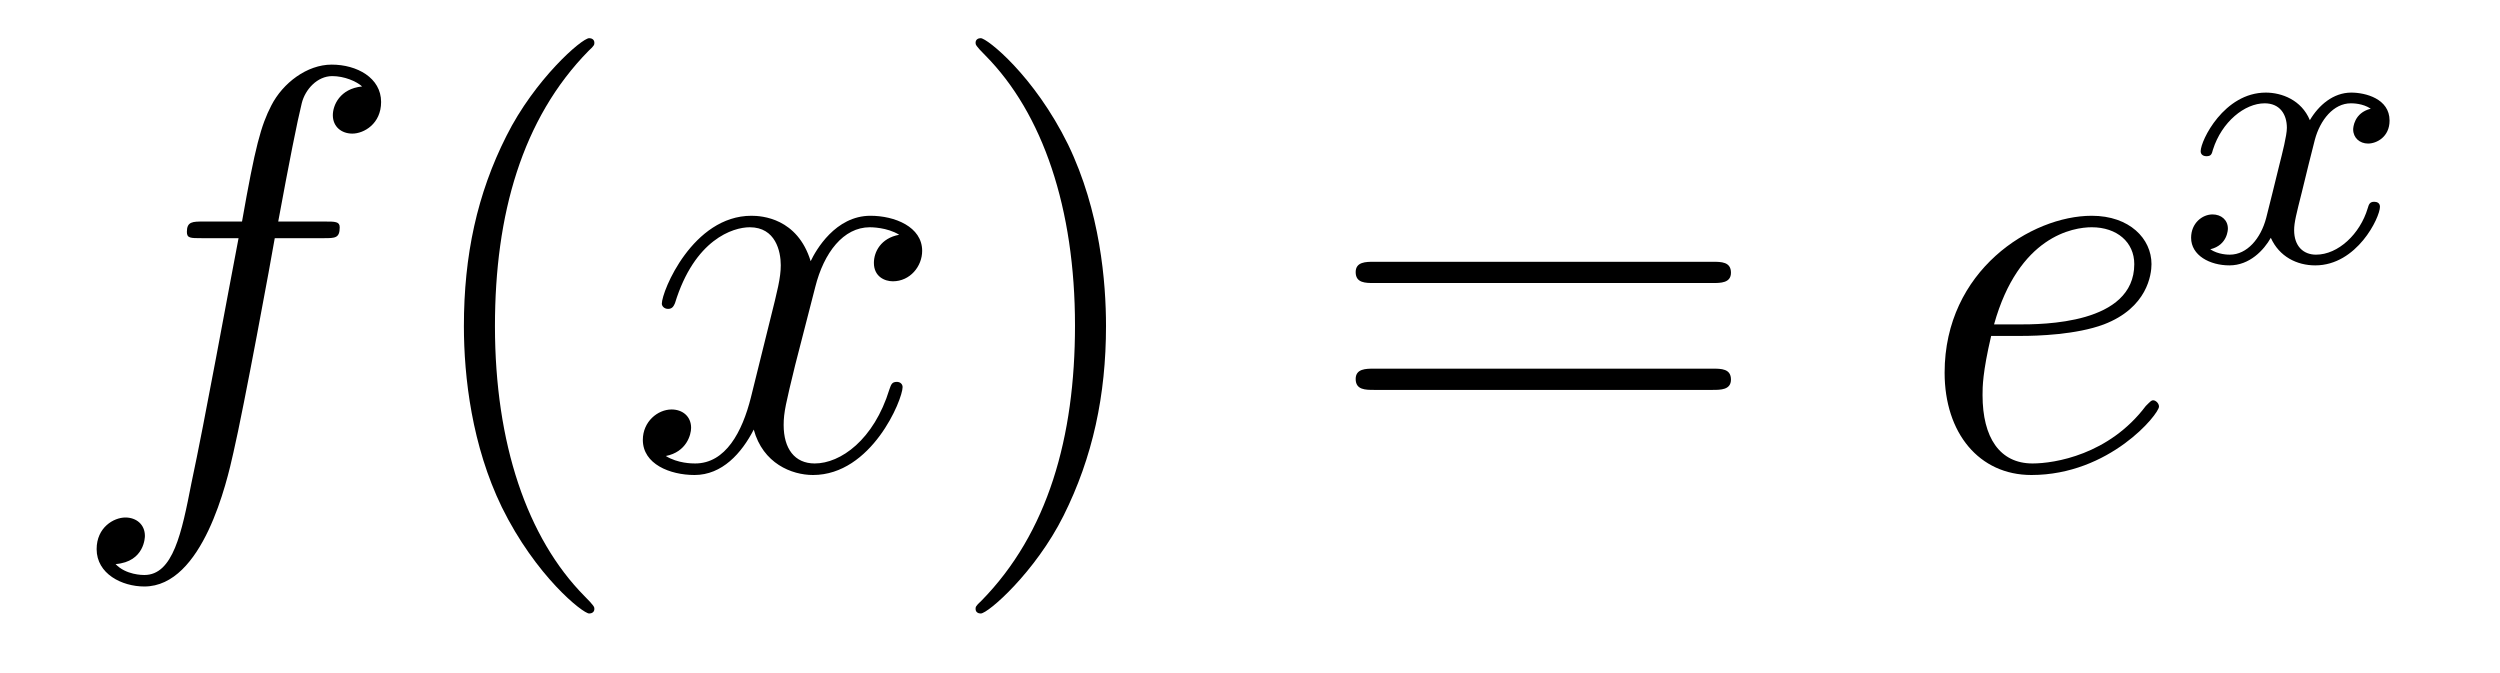
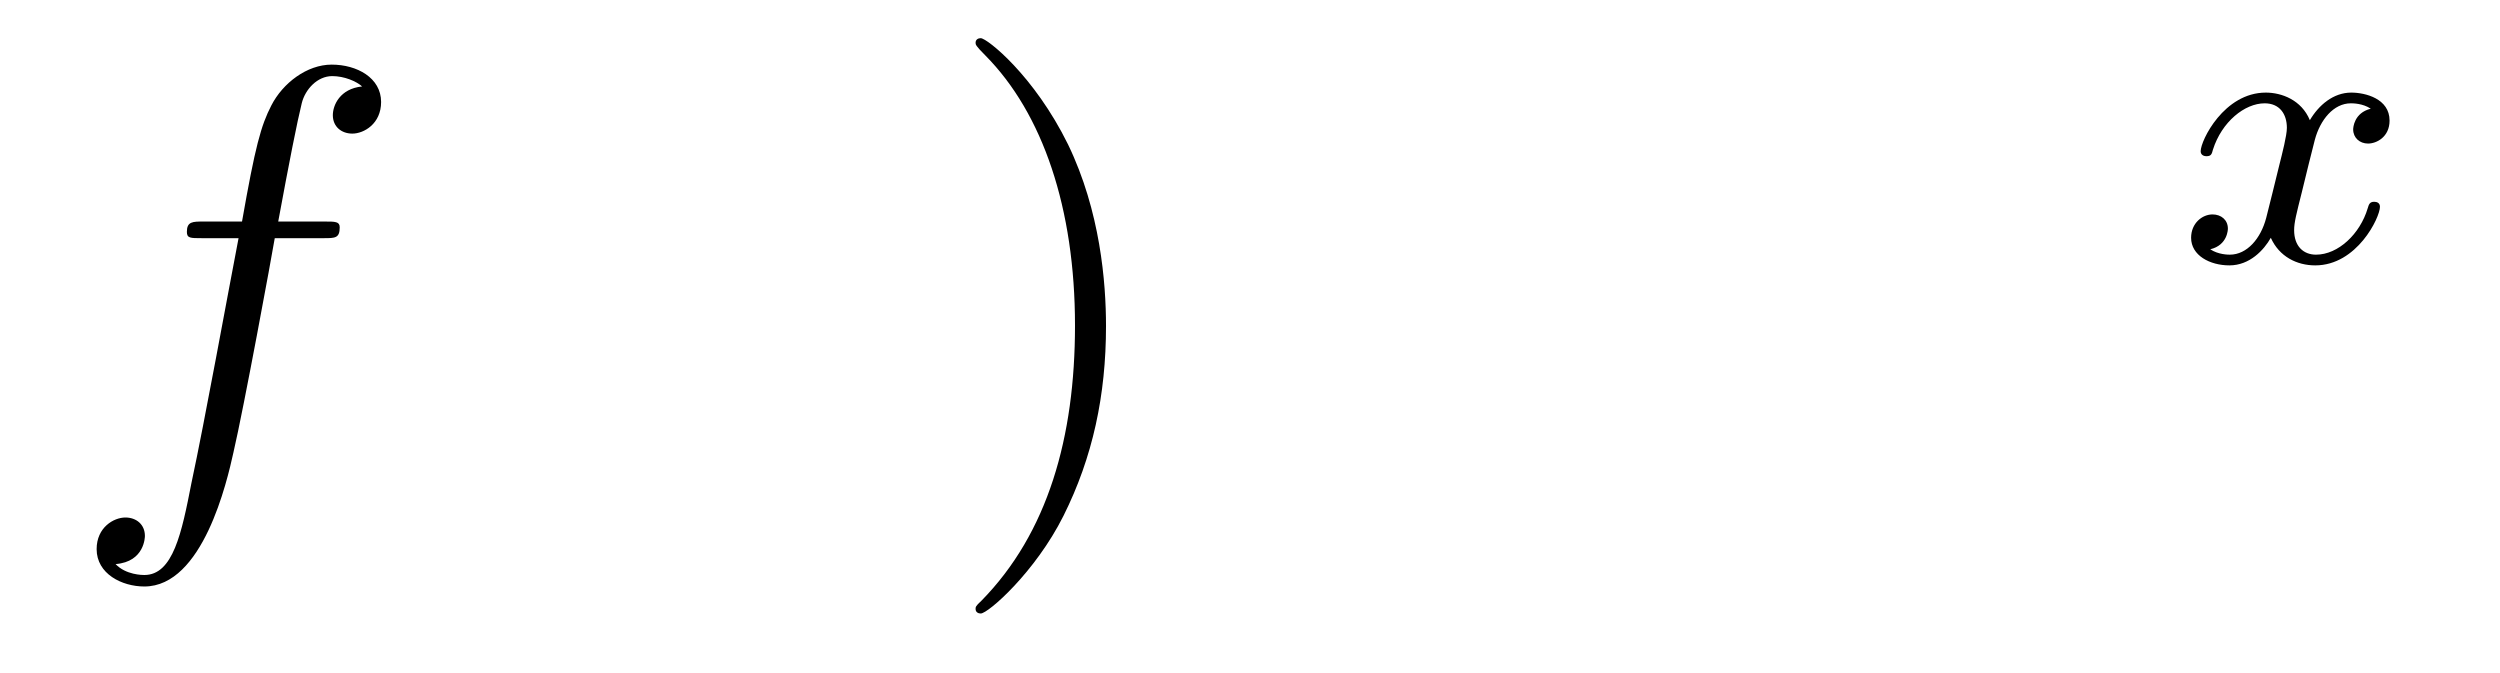
<svg xmlns="http://www.w3.org/2000/svg" height="14pt" version="1.1" viewBox="0 -14 52 14" width="52pt">
  <g id="page1">
    <g transform="matrix(1 0 0 1 -127 650)">
      <path d="M133.732 -659.046C133.971 -659.046 134.066 -659.046 134.066 -659.273C134.066 -659.392 133.971 -659.392 133.755 -659.392H132.787C133.014 -660.623 133.182 -661.472 133.277 -661.855C133.349 -662.142 133.6 -662.417 133.911 -662.417C134.162 -662.417 134.413 -662.309 134.532 -662.202C134.066 -662.154 133.923 -661.807 133.923 -661.604C133.923 -661.365 134.102 -661.221 134.329 -661.221C134.568 -661.221 134.927 -661.424 134.927 -661.879C134.927 -662.381 134.425 -662.656 133.899 -662.656C133.385 -662.656 132.883 -662.273 132.644 -661.807C132.428 -661.388 132.309 -660.958 132.034 -659.392H131.233C131.006 -659.392 130.887 -659.392 130.887 -659.177C130.887 -659.046 130.958 -659.046 131.197 -659.046H131.962C131.747 -657.934 131.257 -655.232 130.982 -653.953C130.779 -652.913 130.6 -652.04 130.002 -652.04C129.966 -652.04 129.619 -652.04 129.404 -652.267C130.014 -652.315 130.014 -652.841 130.014 -652.853C130.014 -653.092 129.834 -653.236 129.608 -653.236C129.368 -653.236 129.01 -653.032 129.01 -652.578C129.01 -652.064 129.536 -651.801 130.002 -651.801C131.221 -651.801 131.723 -653.989 131.855 -654.587C132.07 -655.507 132.656 -658.687 132.715 -659.046H133.732Z" fill-rule="evenodd" />
-       <path d="M139.363 -651.335C139.363 -651.371 139.363 -651.395 139.16 -651.598C137.964 -652.806 137.295 -654.778 137.295 -657.217C137.295 -659.536 137.857 -661.532 139.243 -662.943C139.363 -663.05 139.363 -663.074 139.363 -663.11C139.363 -663.182 139.303 -663.206 139.255 -663.206C139.1 -663.206 138.12 -662.345 137.534 -661.173C136.924 -659.966 136.649 -658.687 136.649 -657.217C136.649 -656.152 136.817 -654.73 137.438 -653.451C138.143 -652.017 139.124 -651.239 139.255 -651.239C139.303 -651.239 139.363 -651.263 139.363 -651.335Z" fill-rule="evenodd" />
-       <path d="M145.703 -659.117C145.32 -659.046 145.177 -658.759 145.177 -658.532C145.177 -658.245 145.404 -658.149 145.571 -658.149C145.93 -658.149 146.181 -658.46 146.181 -658.782C146.181 -659.285 145.607 -659.512 145.105 -659.512C144.376 -659.512 143.969 -658.794 143.862 -658.567C143.587 -659.464 142.845 -659.512 142.63 -659.512C141.411 -659.512 140.766 -657.946 140.766 -657.683C140.766 -657.635 140.813 -657.575 140.897 -657.575C140.993 -657.575 141.017 -657.647 141.04 -657.695C141.447 -659.022 142.248 -659.273 142.595 -659.273C143.133 -659.273 143.24 -658.771 143.24 -658.484C143.24 -658.221 143.168 -657.946 143.025 -657.372L142.619 -655.734C142.439 -655.017 142.093 -654.36 141.459 -654.36C141.399 -654.36 141.1 -654.36 140.849 -654.515C141.279 -654.599 141.375 -654.957 141.375 -655.101C141.375 -655.34 141.196 -655.483 140.969 -655.483C140.682 -655.483 140.371 -655.232 140.371 -654.85C140.371 -654.348 140.933 -654.12 141.447 -654.12C142.021 -654.12 142.427 -654.575 142.678 -655.065C142.869 -654.36 143.467 -654.12 143.91 -654.12C145.129 -654.12 145.774 -655.687 145.774 -655.949C145.774 -656.009 145.726 -656.057 145.655 -656.057C145.547 -656.057 145.535 -655.997 145.5 -655.902C145.177 -654.85 144.483 -654.36 143.946 -654.36C143.527 -654.36 143.3 -654.67 143.3 -655.16C143.3 -655.423 143.348 -655.615 143.539 -656.404L143.957 -658.029C144.137 -658.747 144.543 -659.273 145.093 -659.273C145.117 -659.273 145.452 -659.273 145.703 -659.117Z" fill-rule="evenodd" />
      <path d="M150.005 -657.217C150.005 -658.125 149.886 -659.607 149.216 -660.994C148.511 -662.428 147.531 -663.206 147.399 -663.206C147.351 -663.206 147.292 -663.182 147.292 -663.11C147.292 -663.074 147.292 -663.05 147.495 -662.847C148.69 -661.64 149.36 -659.667 149.36 -657.228C149.36 -654.909 148.798 -652.913 147.411 -651.502C147.292 -651.395 147.292 -651.371 147.292 -651.335C147.292 -651.263 147.351 -651.239 147.399 -651.239C147.554 -651.239 148.535 -652.1 149.121 -653.272C149.73 -654.491 150.005 -655.782 150.005 -657.217Z" fill-rule="evenodd" />
-       <path d="M162.622 -658.113C162.789 -658.113 163.004 -658.113 163.004 -658.328C163.004 -658.555 162.801 -658.555 162.622 -658.555H155.581C155.413 -658.555 155.198 -658.555 155.198 -658.34C155.198 -658.113 155.401 -658.113 155.581 -658.113H162.622ZM162.622 -655.89C162.789 -655.89 163.004 -655.89 163.004 -656.105C163.004 -656.332 162.801 -656.332 162.622 -656.332H155.581C155.413 -656.332 155.198 -656.332 155.198 -656.117C155.198 -655.89 155.401 -655.89 155.581 -655.89H162.622Z" fill-rule="evenodd" />
-       <path d="M169.05 -657.013C169.372 -657.013 170.185 -657.037 170.759 -657.252C171.668 -657.599 171.751 -658.293 171.751 -658.507C171.751 -659.033 171.297 -659.512 170.508 -659.512C169.253 -659.512 167.448 -658.376 167.448 -656.248C167.448 -654.993 168.165 -654.12 169.253 -654.12C170.879 -654.12 171.907 -655.387 171.907 -655.543C171.907 -655.615 171.835 -655.674 171.787 -655.674C171.751 -655.674 171.739 -655.662 171.632 -655.555C170.867 -654.539 169.731 -654.36 169.277 -654.36C168.595 -654.36 168.237 -654.897 168.237 -655.782C168.237 -655.949 168.237 -656.248 168.416 -657.013H169.05ZM168.476 -657.252C168.99 -659.093 170.125 -659.273 170.508 -659.273C171.034 -659.273 171.393 -658.962 171.393 -658.507C171.393 -657.252 169.48 -657.252 168.978 -657.252H168.476Z" fill-rule="evenodd" />
      <path d="M176.312 -661.739C175.962 -661.652 175.946 -661.341 175.946 -661.309C175.946 -661.134 176.081 -661.014 176.256 -661.014S176.703 -661.15 176.703 -661.492C176.703 -661.947 176.201 -662.074 175.906 -662.074C175.531 -662.074 175.228 -661.811 175.045 -661.5C174.87 -661.923 174.456 -662.074 174.129 -662.074C173.26 -662.074 172.774 -661.078 172.774 -660.855C172.774 -660.783 172.83 -660.751 172.894 -660.751C172.989 -660.751 173.005 -660.791 173.029 -660.887C173.213 -661.468 173.691 -661.851 174.105 -661.851C174.416 -661.851 174.567 -661.628 174.567 -661.341C174.567 -661.182 174.472 -660.815 174.408 -660.56C174.352 -660.329 174.177 -659.62 174.137 -659.468C174.025 -659.038 173.738 -658.703 173.38 -658.703C173.348 -658.703 173.141 -658.703 172.973 -658.815C173.34 -658.902 173.34 -659.237 173.34 -659.245C173.34 -659.428 173.197 -659.54 173.021 -659.54C172.806 -659.54 172.575 -659.357 172.575 -659.054C172.575 -658.687 172.965 -658.48 173.372 -658.48C173.794 -658.48 174.089 -658.799 174.233 -659.054C174.408 -658.663 174.774 -658.48 175.157 -658.48C176.025 -658.48 176.503 -659.476 176.503 -659.699C176.503 -659.779 176.44 -659.803 176.384 -659.803C176.288 -659.803 176.272 -659.747 176.248 -659.667C176.089 -659.134 175.635 -658.703 175.173 -658.703C174.91 -658.703 174.718 -658.879 174.718 -659.213C174.718 -659.373 174.766 -659.556 174.878 -660.002C174.934 -660.241 175.109 -660.942 175.149 -661.094C175.26 -661.508 175.539 -661.851 175.898 -661.851C175.938 -661.851 176.145 -661.851 176.312 -661.739Z" fill-rule="evenodd" />
    </g>
  </g>
</svg>